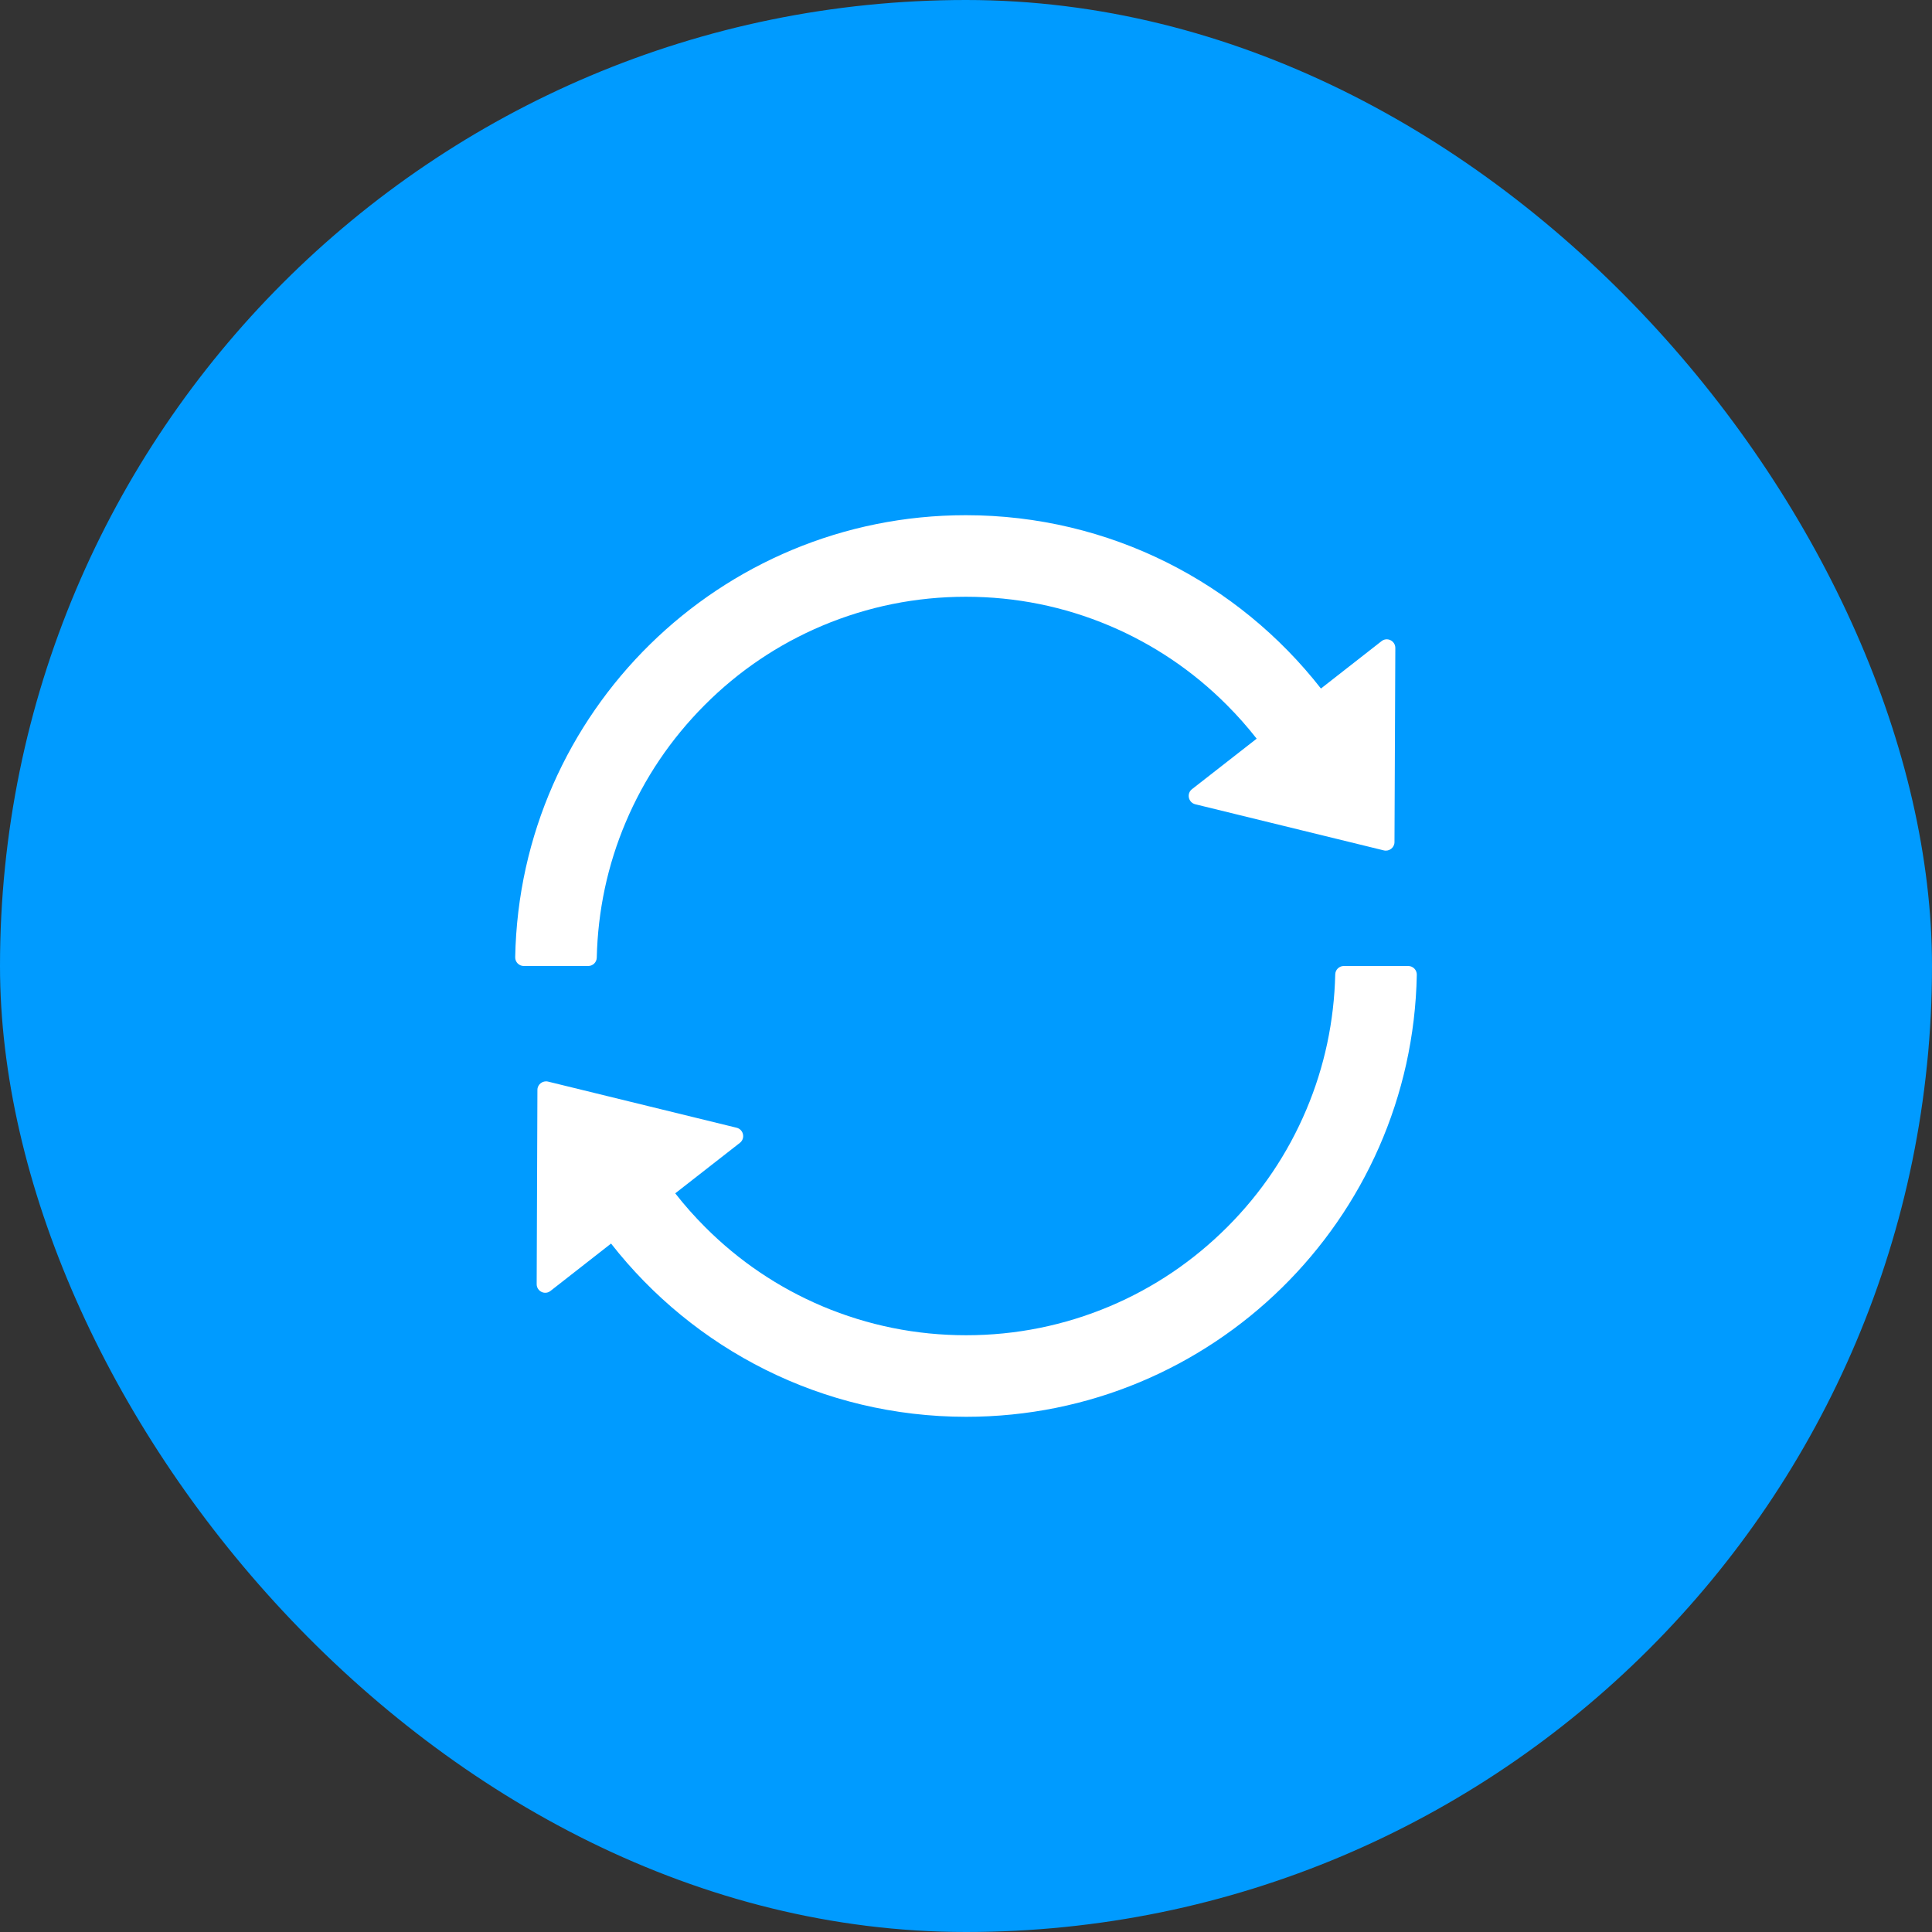
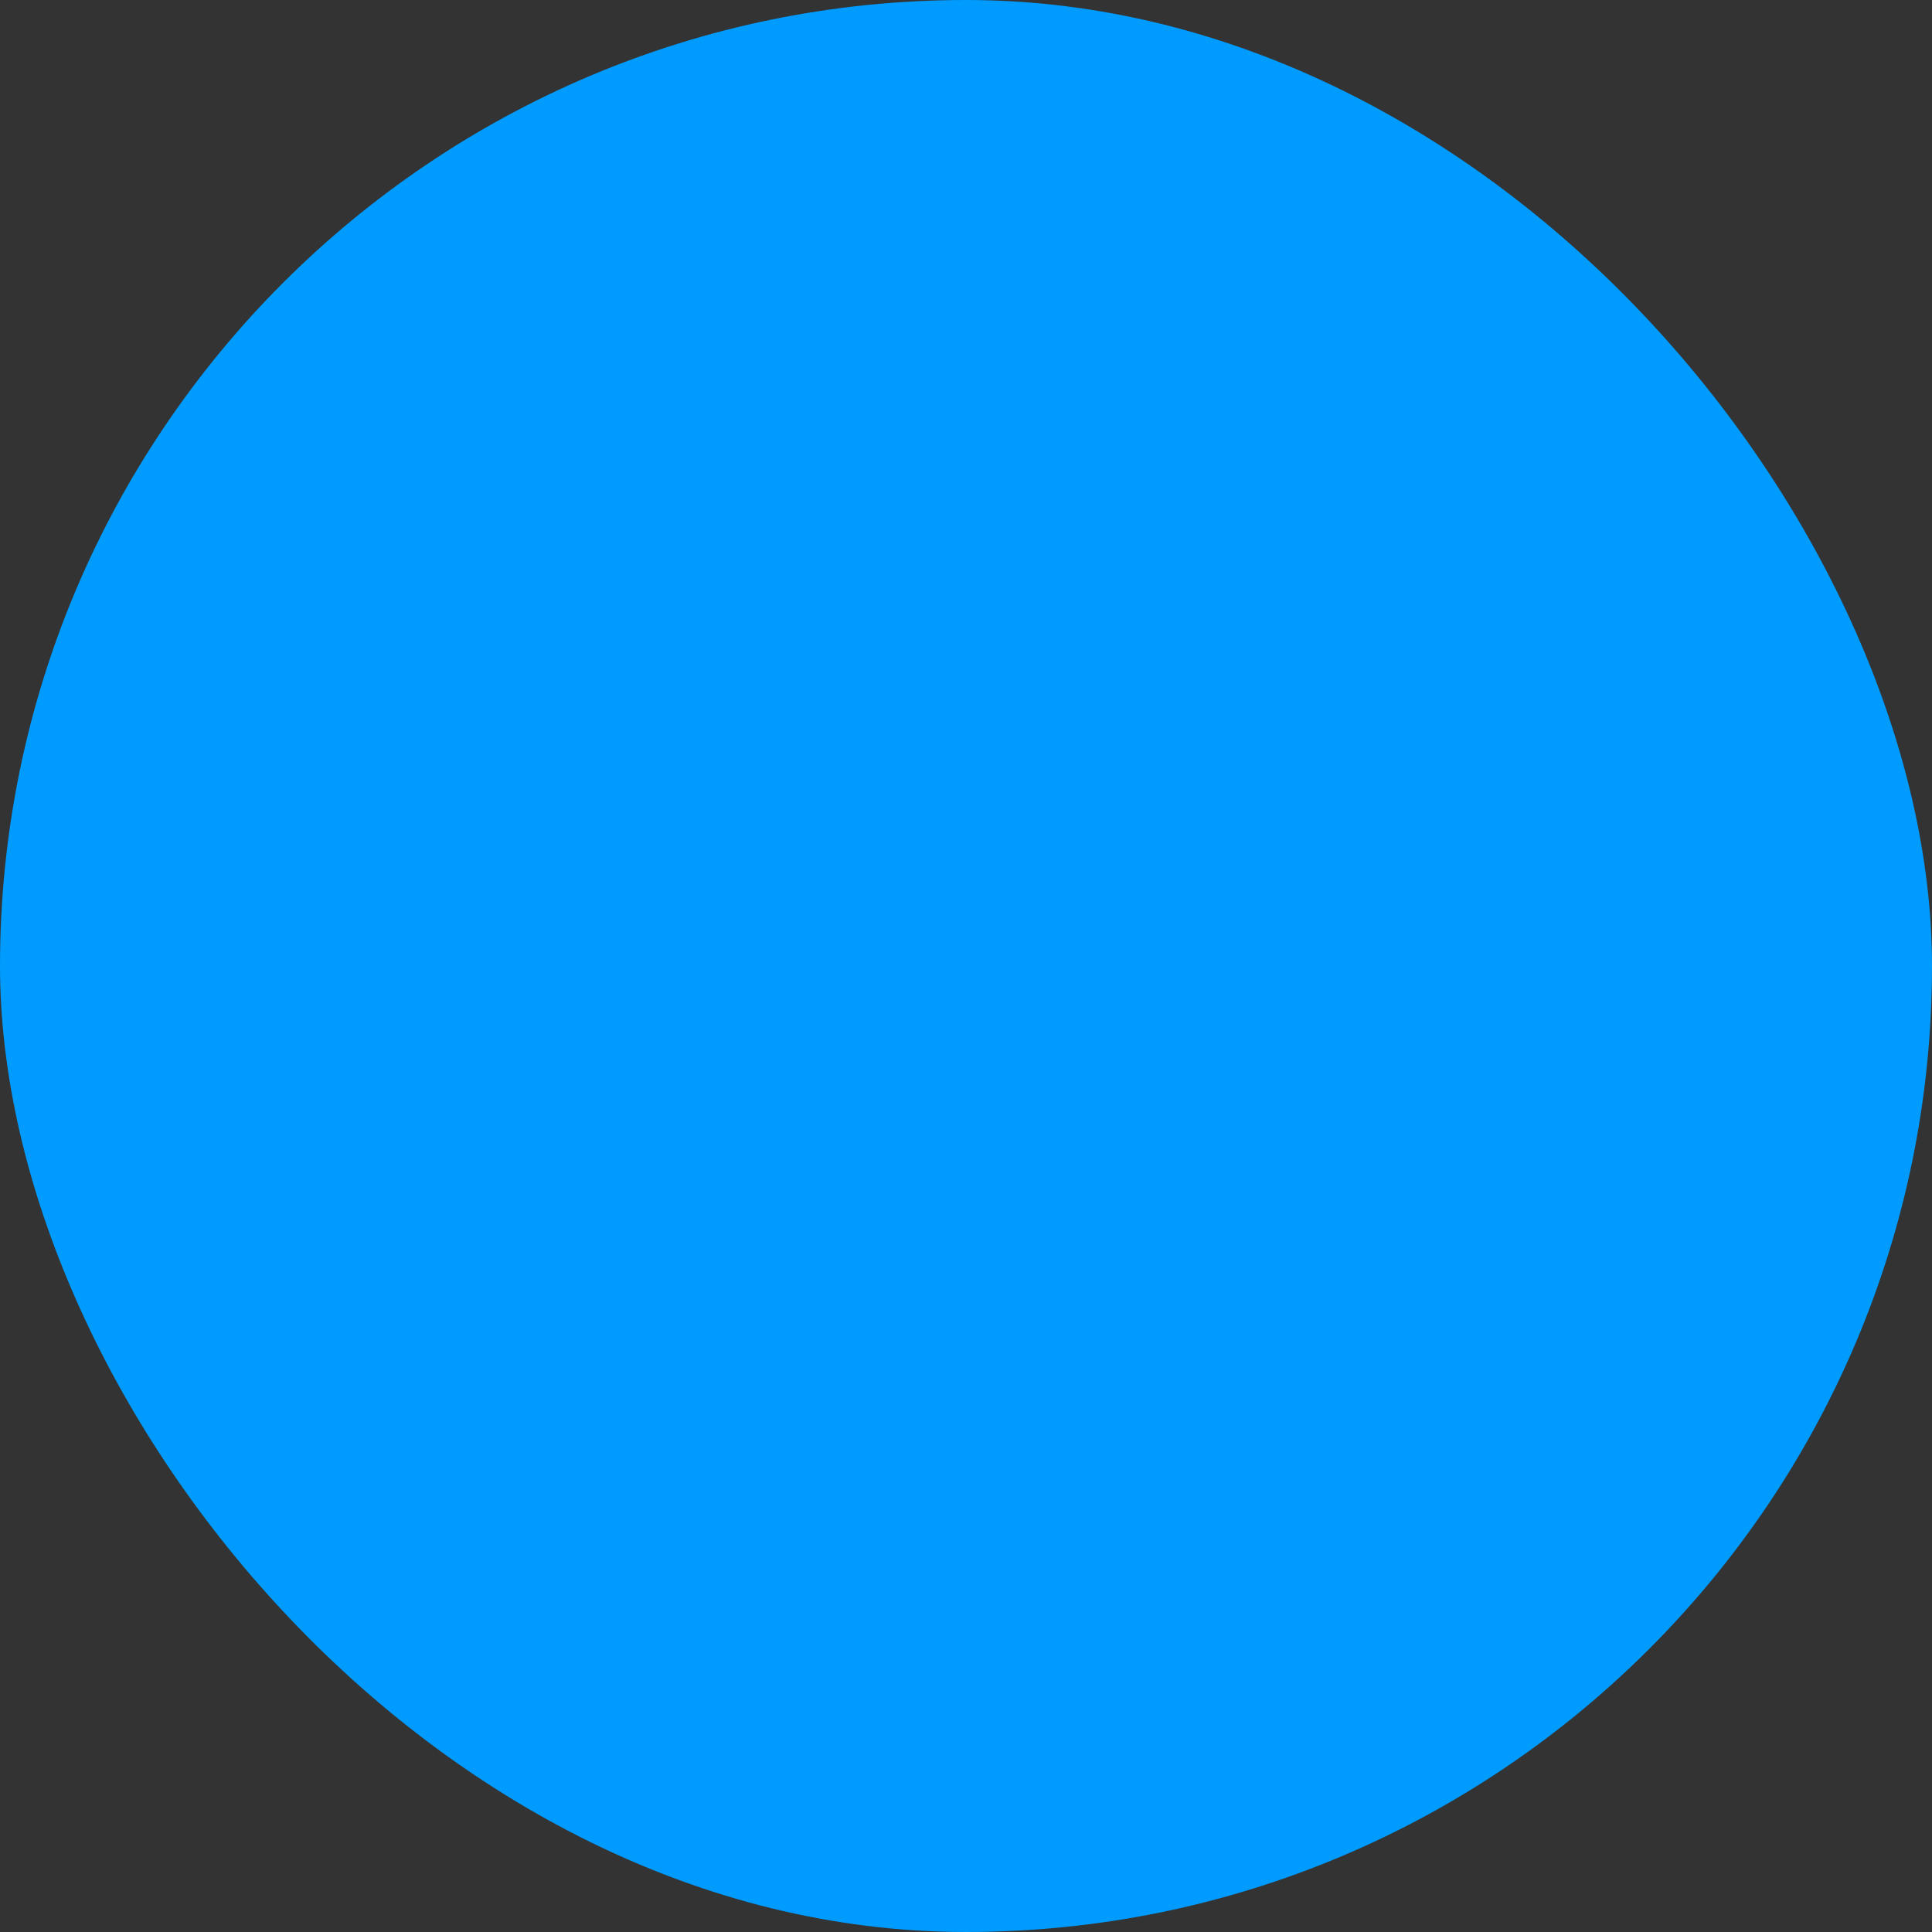
<svg xmlns="http://www.w3.org/2000/svg" width="60px" height="60px" viewBox="0 0 60 60" version="1.1">
  <rect x="0" y="0" width="60" height="60" fill="#333333" stroke="none" />
  <title>No Need to Shutdown the Production Database</title>
  <g id="页面-1" stroke="none" stroke-width="1" fill="none" fill-rule="evenodd">
    <g id="iMac-21.5&quot;备份-19" transform="translate(-280, -2371)">
      <g id="编组-5" transform="translate(280, 2371)">
        <rect id="矩形备份-5" fill="#009BFF" style="mix-blend-mode: multiply;" x="0" y="0" width="60" height="60" rx="30" />
        <g id="sync" transform="translate(13, 13)" fill-rule="nonzero">
-           <rect id="矩形" fill="#000000" opacity="0" x="0" y="0" width="34" height="34" />
-           <path d="M5.533,16.74 C5.567,15.283 5.867,13.87 6.43,12.54 C7.007,11.173 7.833,9.95 8.887,8.893 C9.94,7.837 11.167,7.01 12.533,6.433 C13.947,5.837 15.447,5.533 16.997,5.533 C18.547,5.533 20.047,5.837 21.457,6.433 C22.82,7.01 24.047,7.837 25.1,8.893 C25.43,9.223 25.74,9.573 26.027,9.94 L24.02,11.507 C23.843,11.643 23.903,11.923 24.12,11.977 L29.977,13.41 C30.143,13.45 30.307,13.323 30.307,13.153 L30.333,7.123 C30.333,6.9 30.077,6.773 29.903,6.913 L28.023,8.383 C25.46,5.103 21.473,3 16.993,3 C9.357,3 3.143,9.12 3,16.727 C2.997,16.877 3.117,17 3.267,17 L5.267,17 C5.413,17 5.53,16.883 5.533,16.74 Z M30.733,17 L28.733,17 C28.587,17 28.47,17.117 28.467,17.26 C28.433,18.717 28.133,20.13 27.57,21.46 C26.993,22.827 26.167,24.053 25.113,25.107 C24.06,26.16 22.833,26.99 21.467,27.567 C20.053,28.163 18.553,28.467 17.003,28.467 C15.453,28.467 13.953,28.163 12.54,27.567 C11.177,26.99 9.95,26.163 8.897,25.107 C8.567,24.777 8.257,24.427 7.97,24.06 L9.977,22.493 C10.153,22.357 10.093,22.077 9.877,22.023 L4.02,20.59 C3.853,20.55 3.69,20.677 3.69,20.847 L3.667,26.88 C3.667,27.103 3.923,27.23 4.097,27.09 L5.977,25.62 C8.54,28.897 12.527,31 17.007,31 C24.647,31 30.857,24.877 31,17.273 C31.003,17.123 30.883,17 30.733,17 Z" id="形状" fill="#FFFFFF" />
-         </g>
+           </g>
      </g>
    </g>
  </g>
</svg>